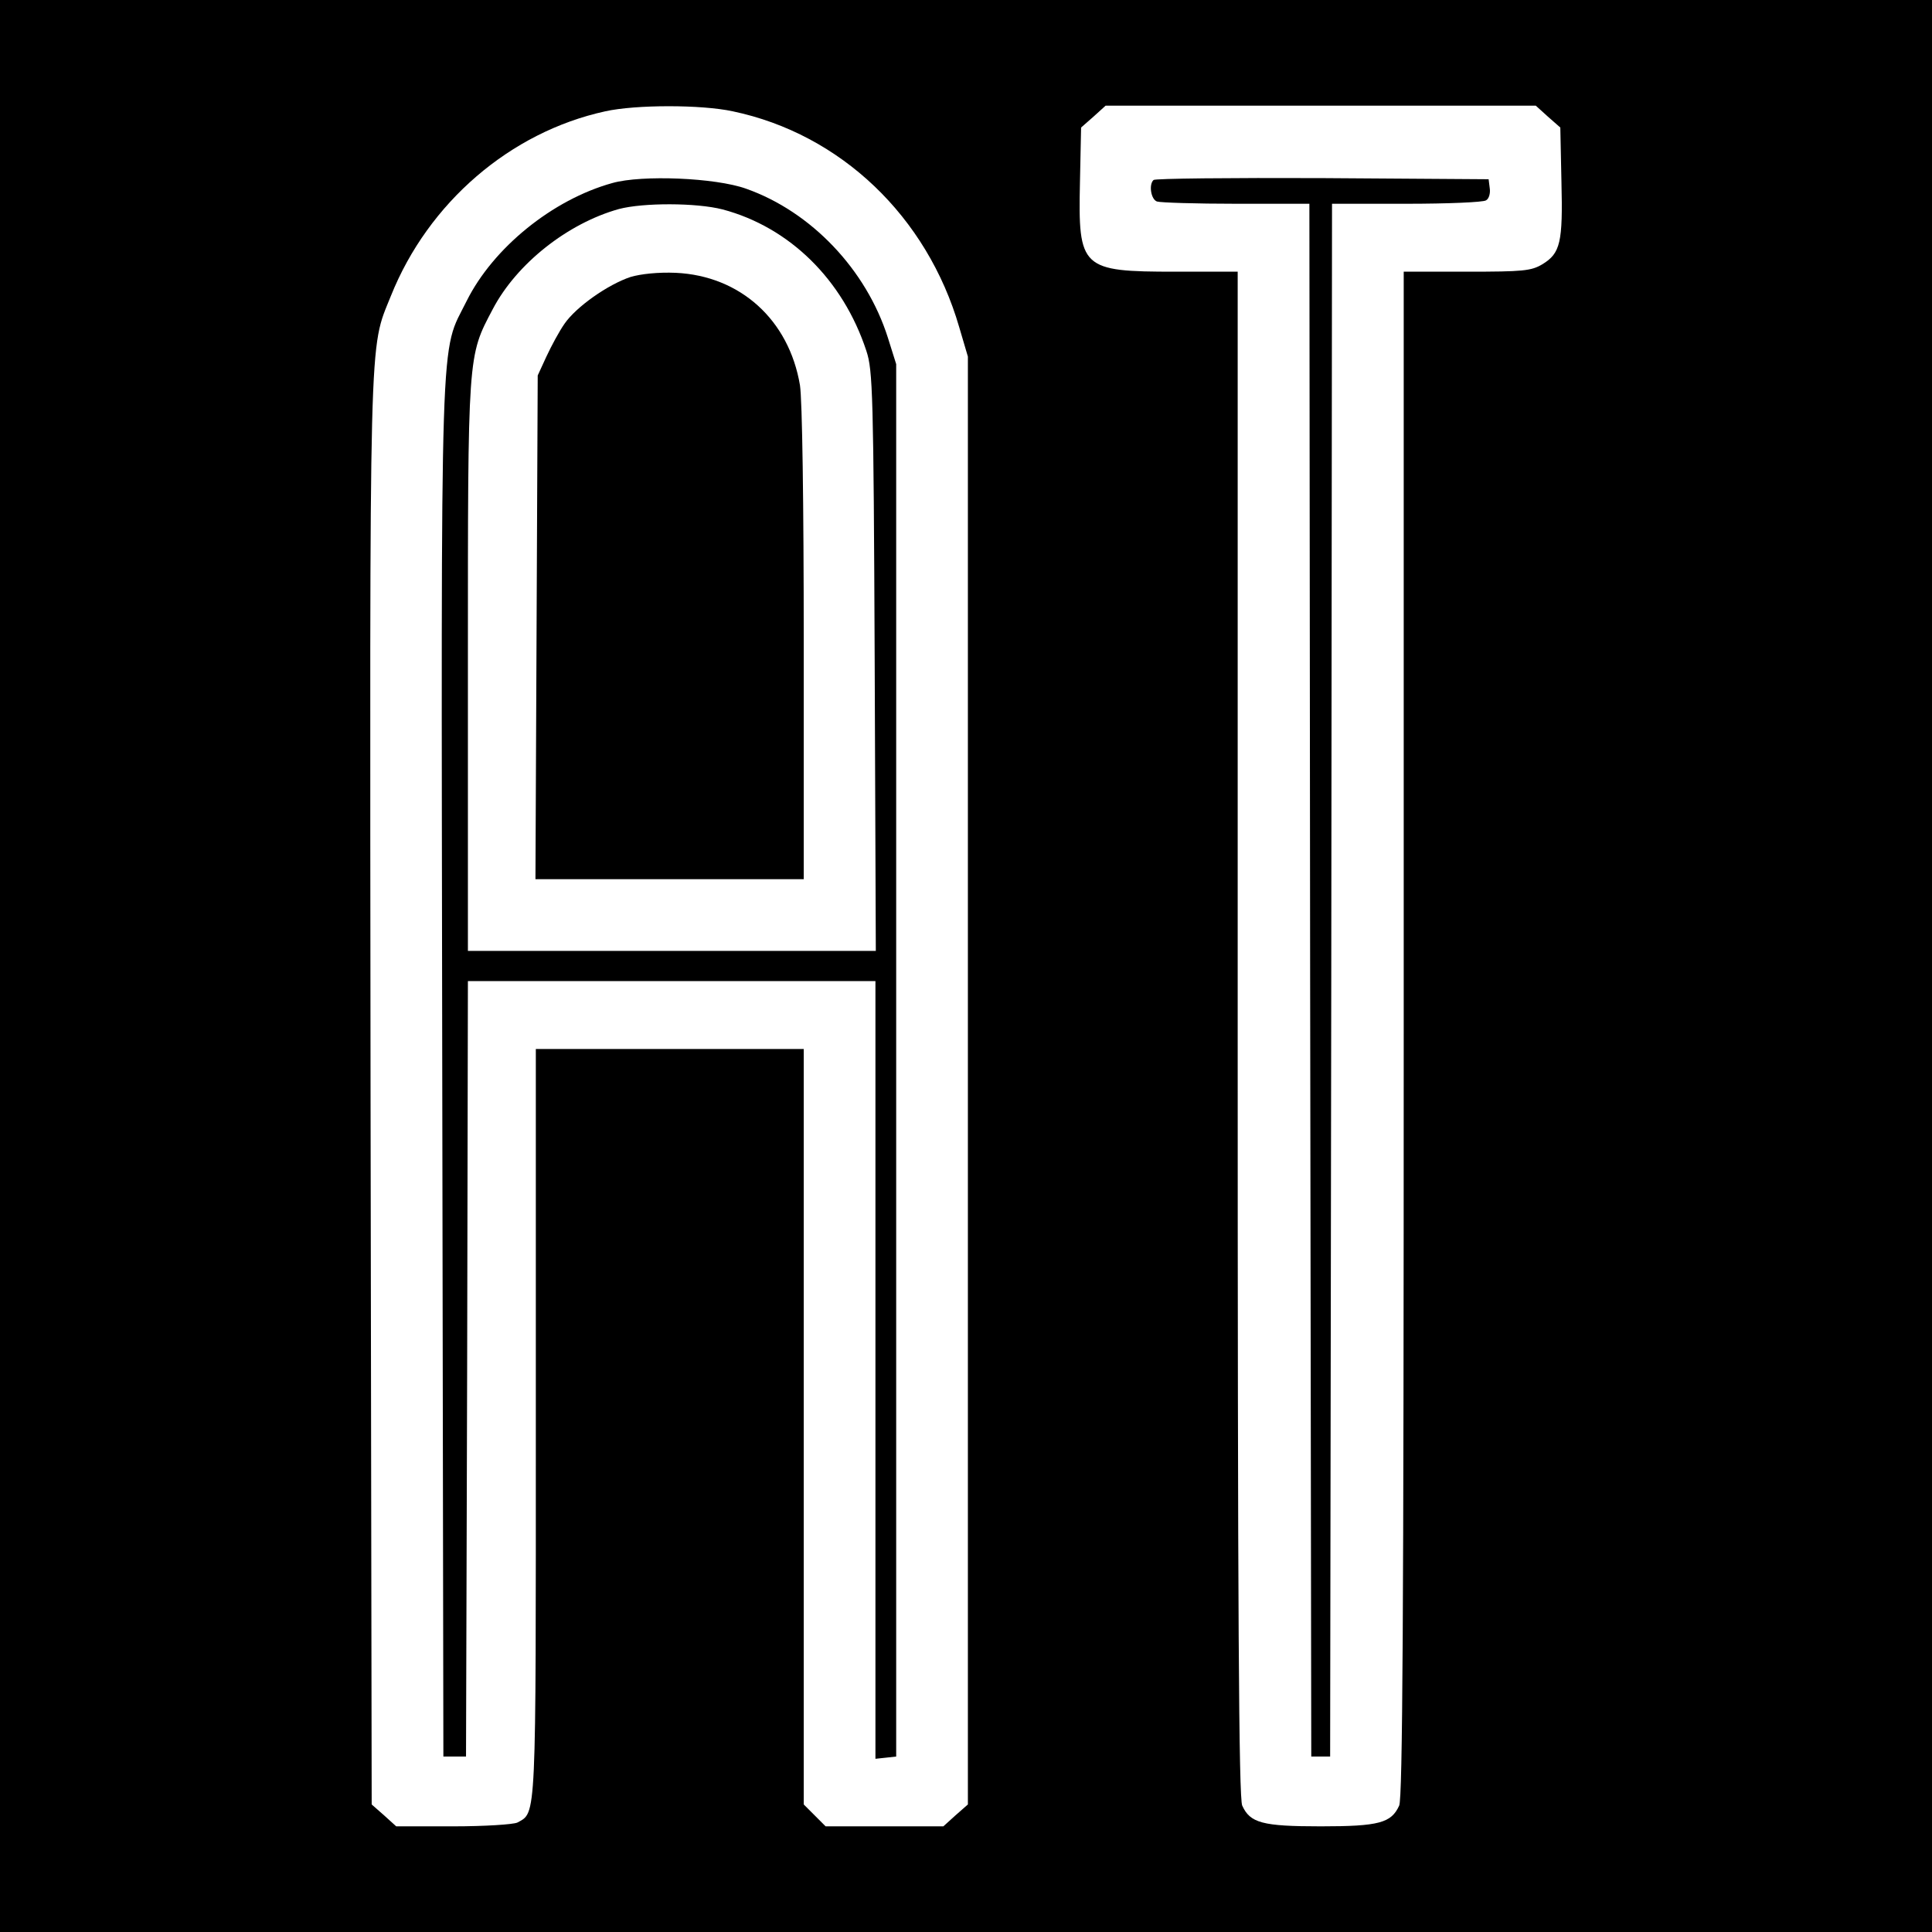
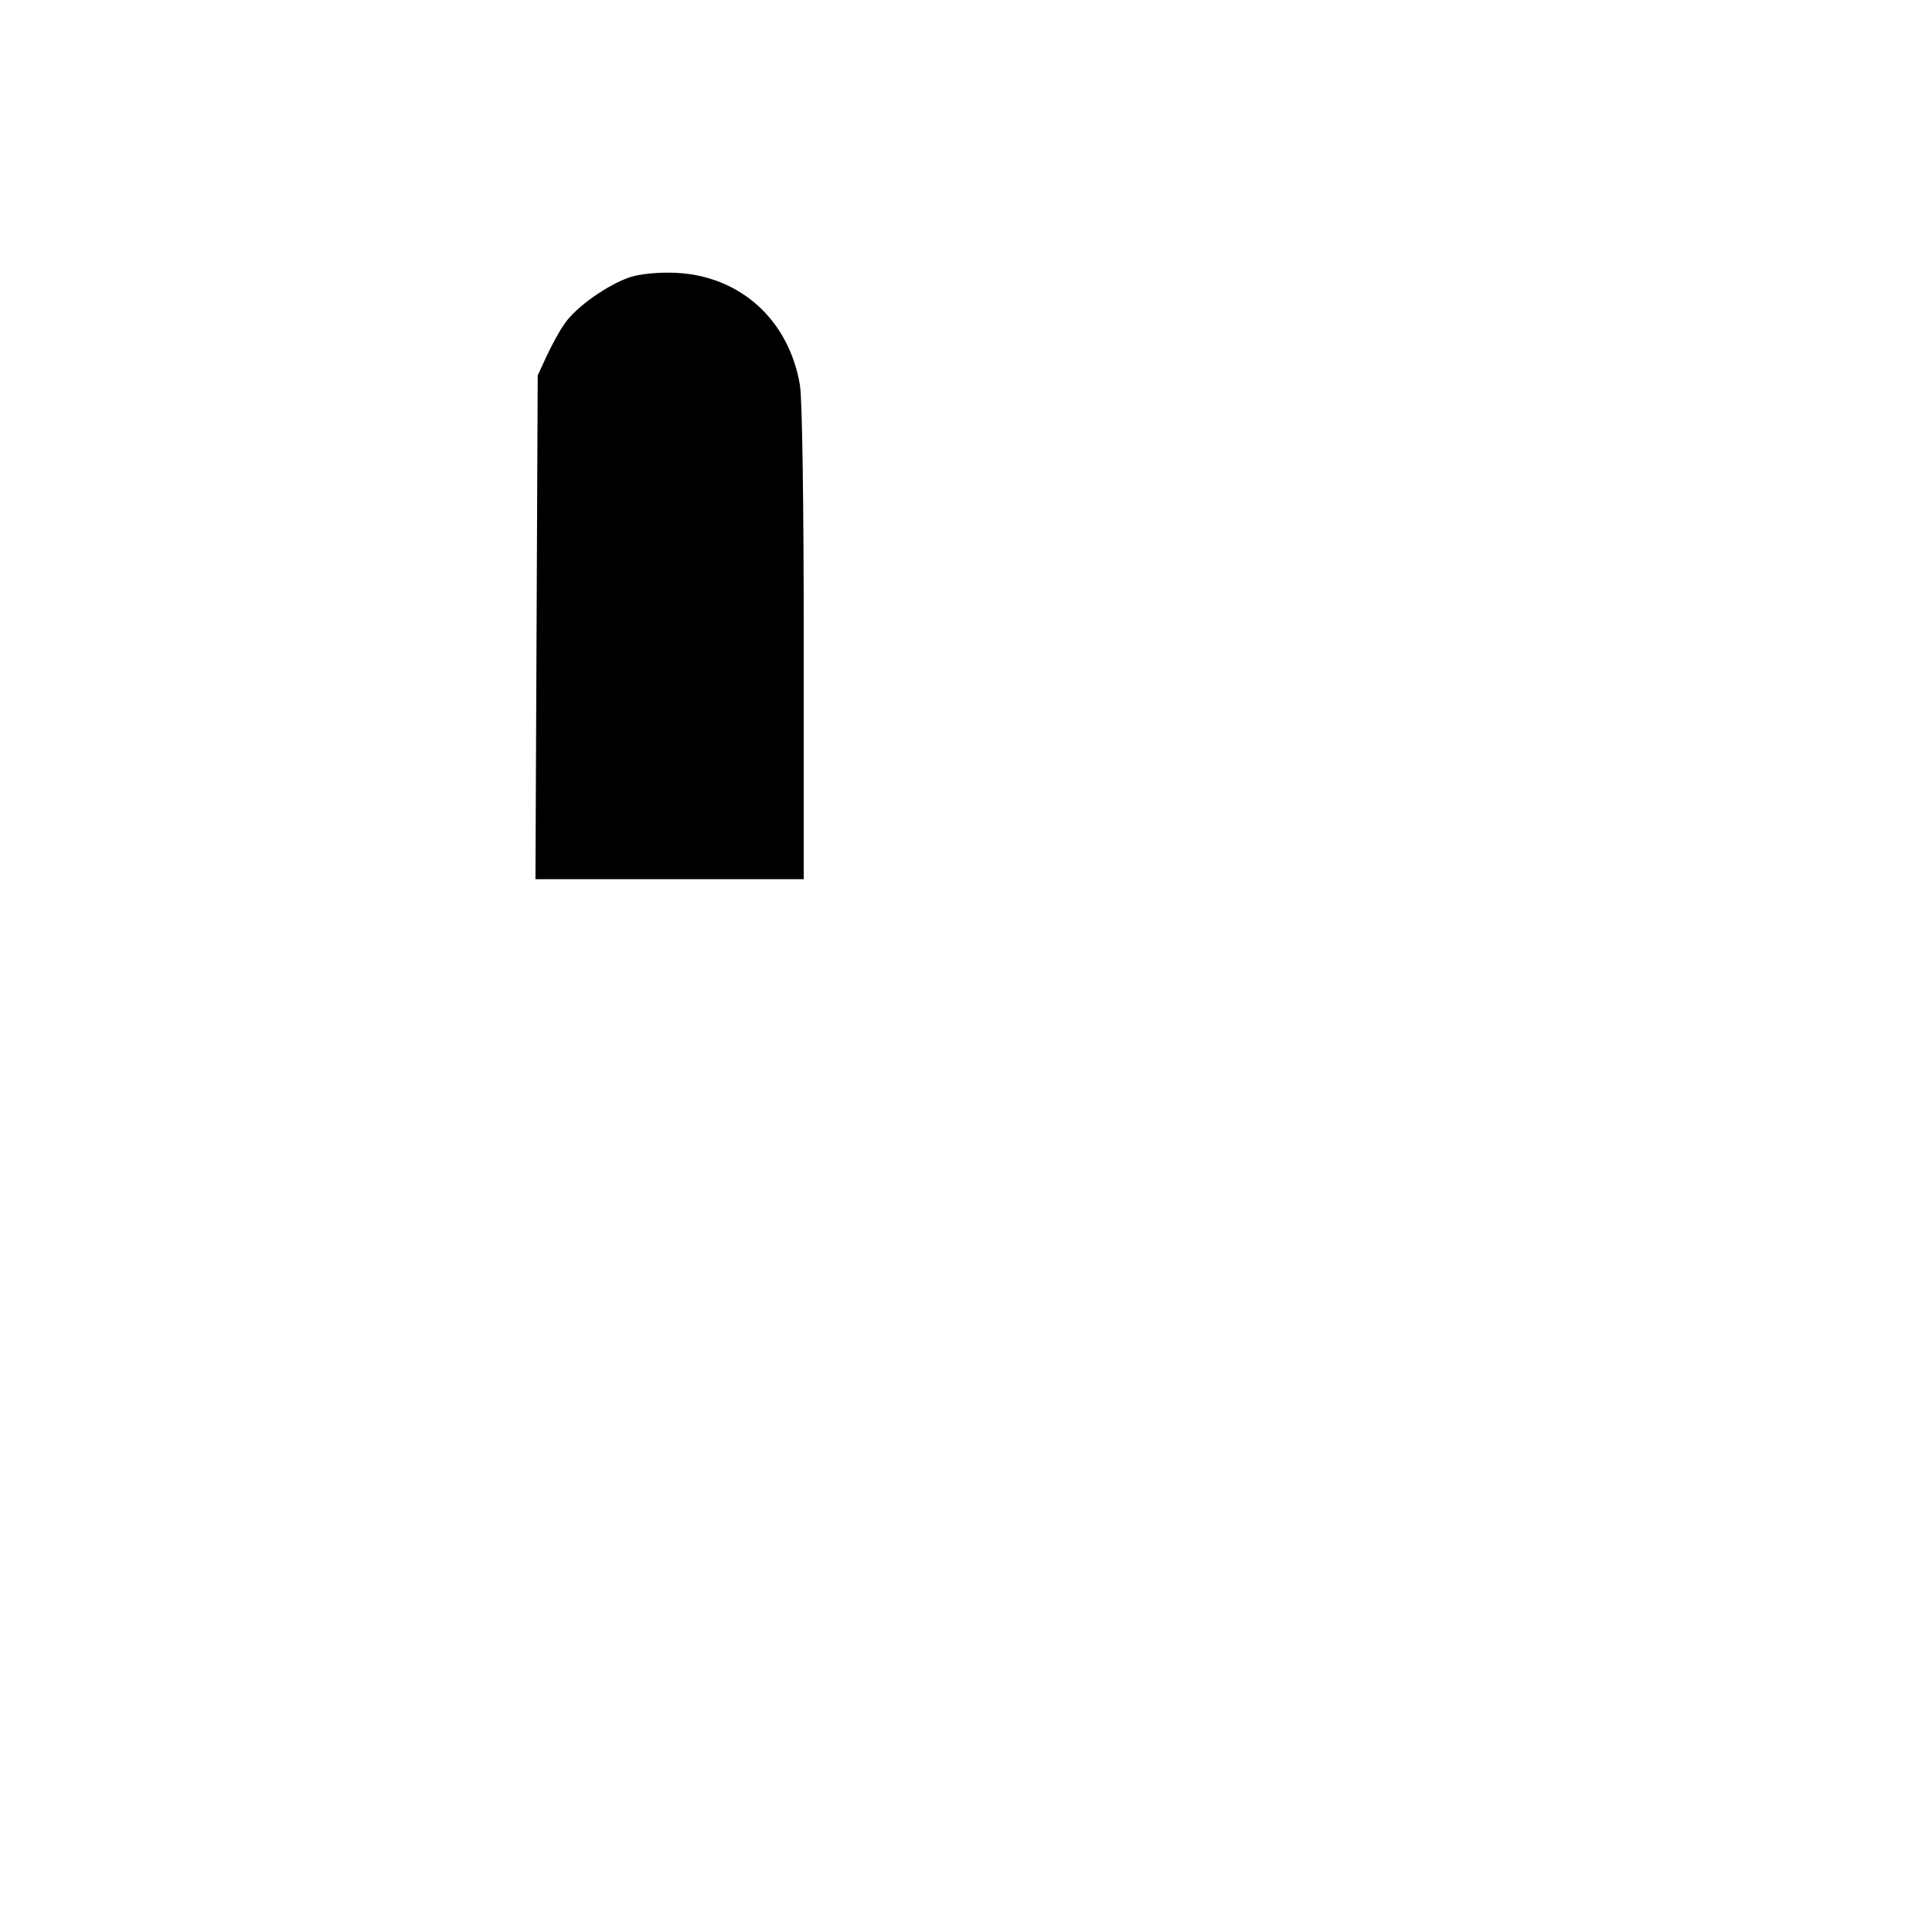
<svg xmlns="http://www.w3.org/2000/svg" version="1.0" width="512pt" height="512pt" viewBox="0 0 512 512" preserveAspectRatio="xMidYMid meet">
  <g transform="translate(0,512) scale(0.1,-0.1)" fill="#000000" stroke="none">
-     <path d="M0 2560 l0 -2560 2560 0 2560 0 0 2560 0 2560 -2560 0 -2560 0 0 -2560z m1942 2265 c286 -60 515 -279 600 -572 l23 -78 0 -1918 0 -1919 -33 -29 -32 -29 -156 0 -156 0 -29 29 -29 29 0 1001 0 1001 -355 0 -355 0 0 -990 c0 -1065 2 -1032 -49 -1060 -11 -5 -86 -10 -170 -10 l-151 0 -32 29 -33 29 -3 1889 c-2 2057 -5 1962 54 2109 99 247 316 434 568 489 81 18 255 18 338 0z m2160 -14 l33 -29 3 -144 c4 -161 -3 -189 -50 -218 -30 -18 -51 -20 -200 -20 l-168 0 0 -2020 c0 -1544 -3 -2025 -12 -2045 -21 -46 -53 -55 -208 -55 -155 0 -187 9 -208 55 -9 20 -12 501 -12 2045 l0 2020 -165 0 c-250 0 -258 8 -253 237 l3 145 33 29 32 29 570 0 570 0 32 -29z" />
-     <path d="M1623 4635 c-159 -44 -316 -172 -386 -312 -72 -146 -68 -12 -65 -2038 l3 -1820 30 0 30 0 3 1028 2 1027 540 0 540 0 0 -1031 0 -1030 28 3 27 3 0 1845 0 1845 -22 70 c-57 180 -203 334 -376 395 -81 29 -276 37 -354 15z m292 -70 c177 -47 319 -186 381 -375 17 -51 19 -114 22 -822 l3 -768 -540 0 -541 0 0 753 c0 835 -1 821 66 948 63 120 198 227 334 265 64 17 205 17 275 -1z" />
    <path d="M1671 4386 c-60 -20 -144 -79 -175 -124 -14 -20 -35 -59 -48 -87 l-23 -50 -3 -667 -3 -668 356 0 355 0 0 623 c0 379 -4 647 -10 686 -29 173 -158 290 -329 298 -47 2 -93 -3 -120 -11z" />
-     <path d="M3057 4643 c-13 -12 -7 -51 9 -57 9 -3 103 -6 210 -6 l194 0 2 -2057 3 -2058 25 0 25 0 3 2058 2 2057 198 0 c108 0 203 4 210 9 8 4 12 19 10 32 l-3 24 -441 3 c-242 1 -444 -1 -447 -5z" />
  </g>
</svg>